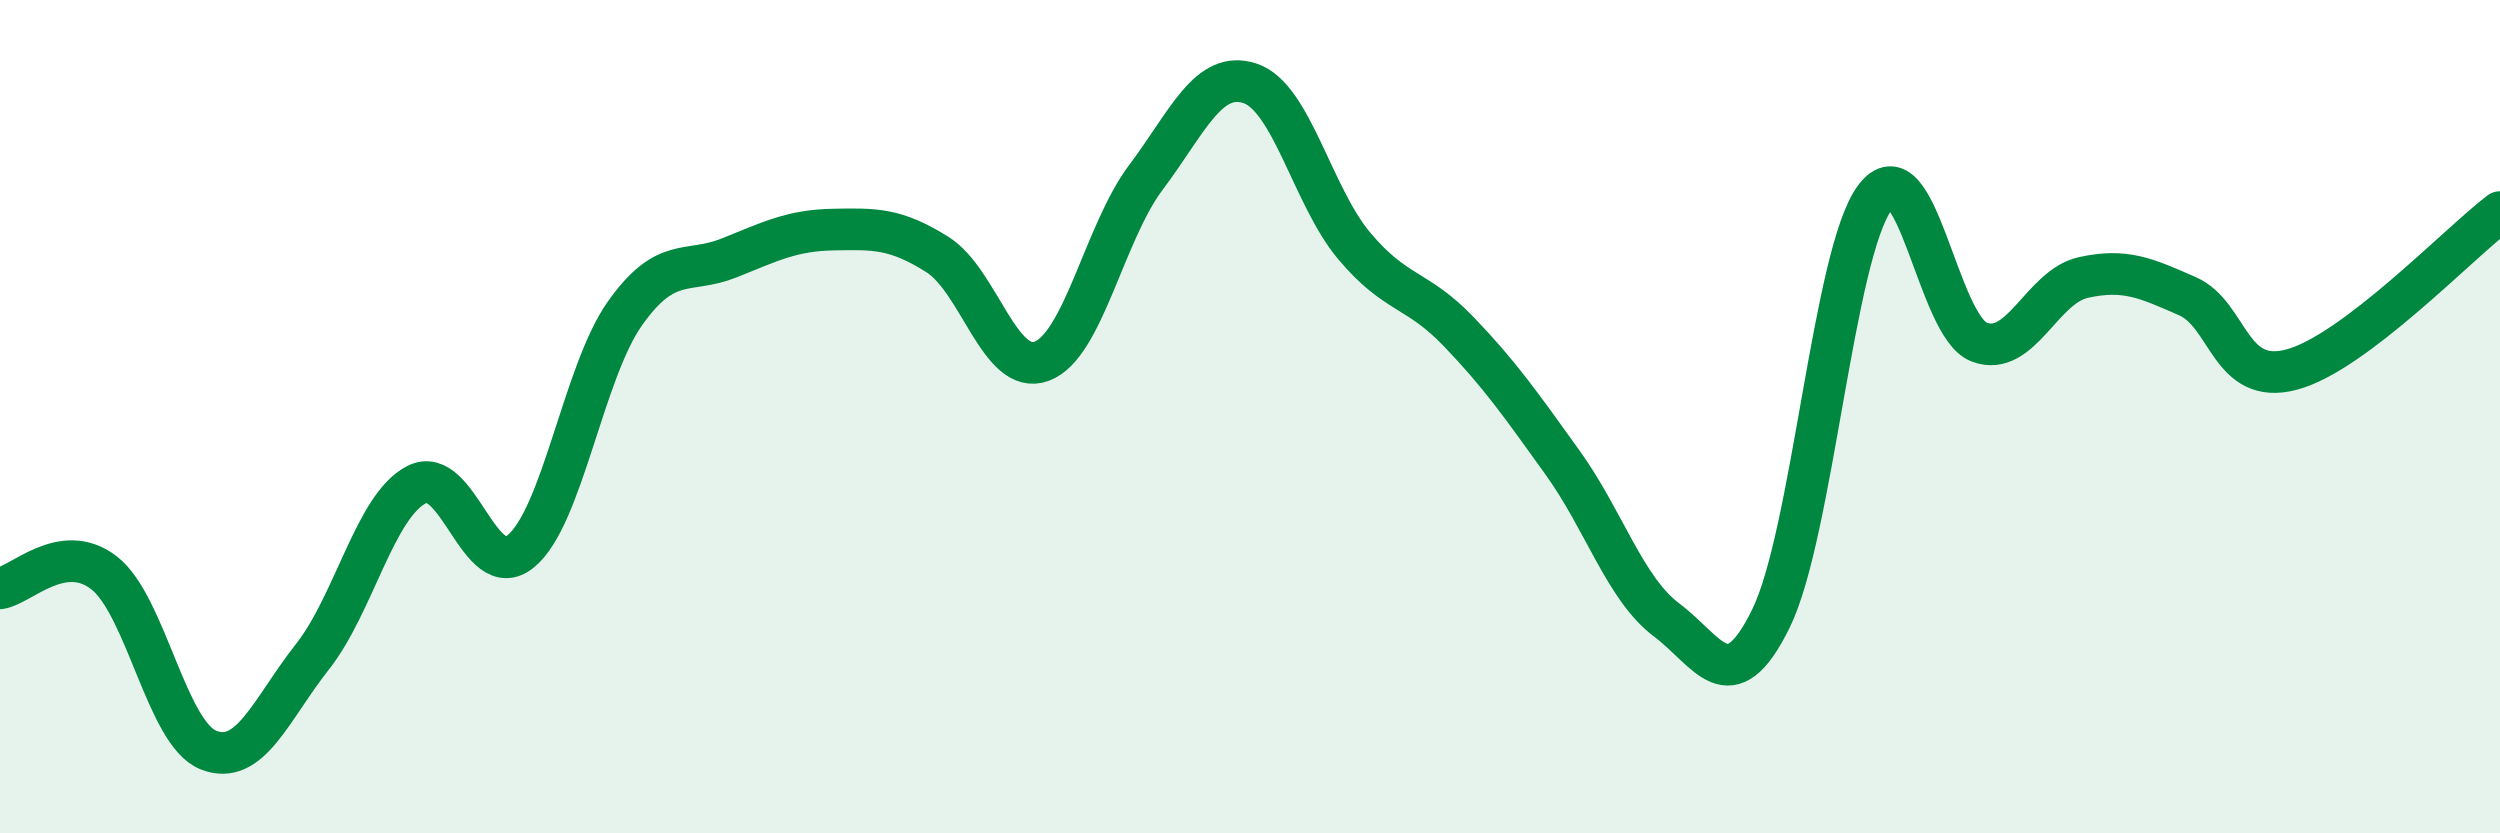
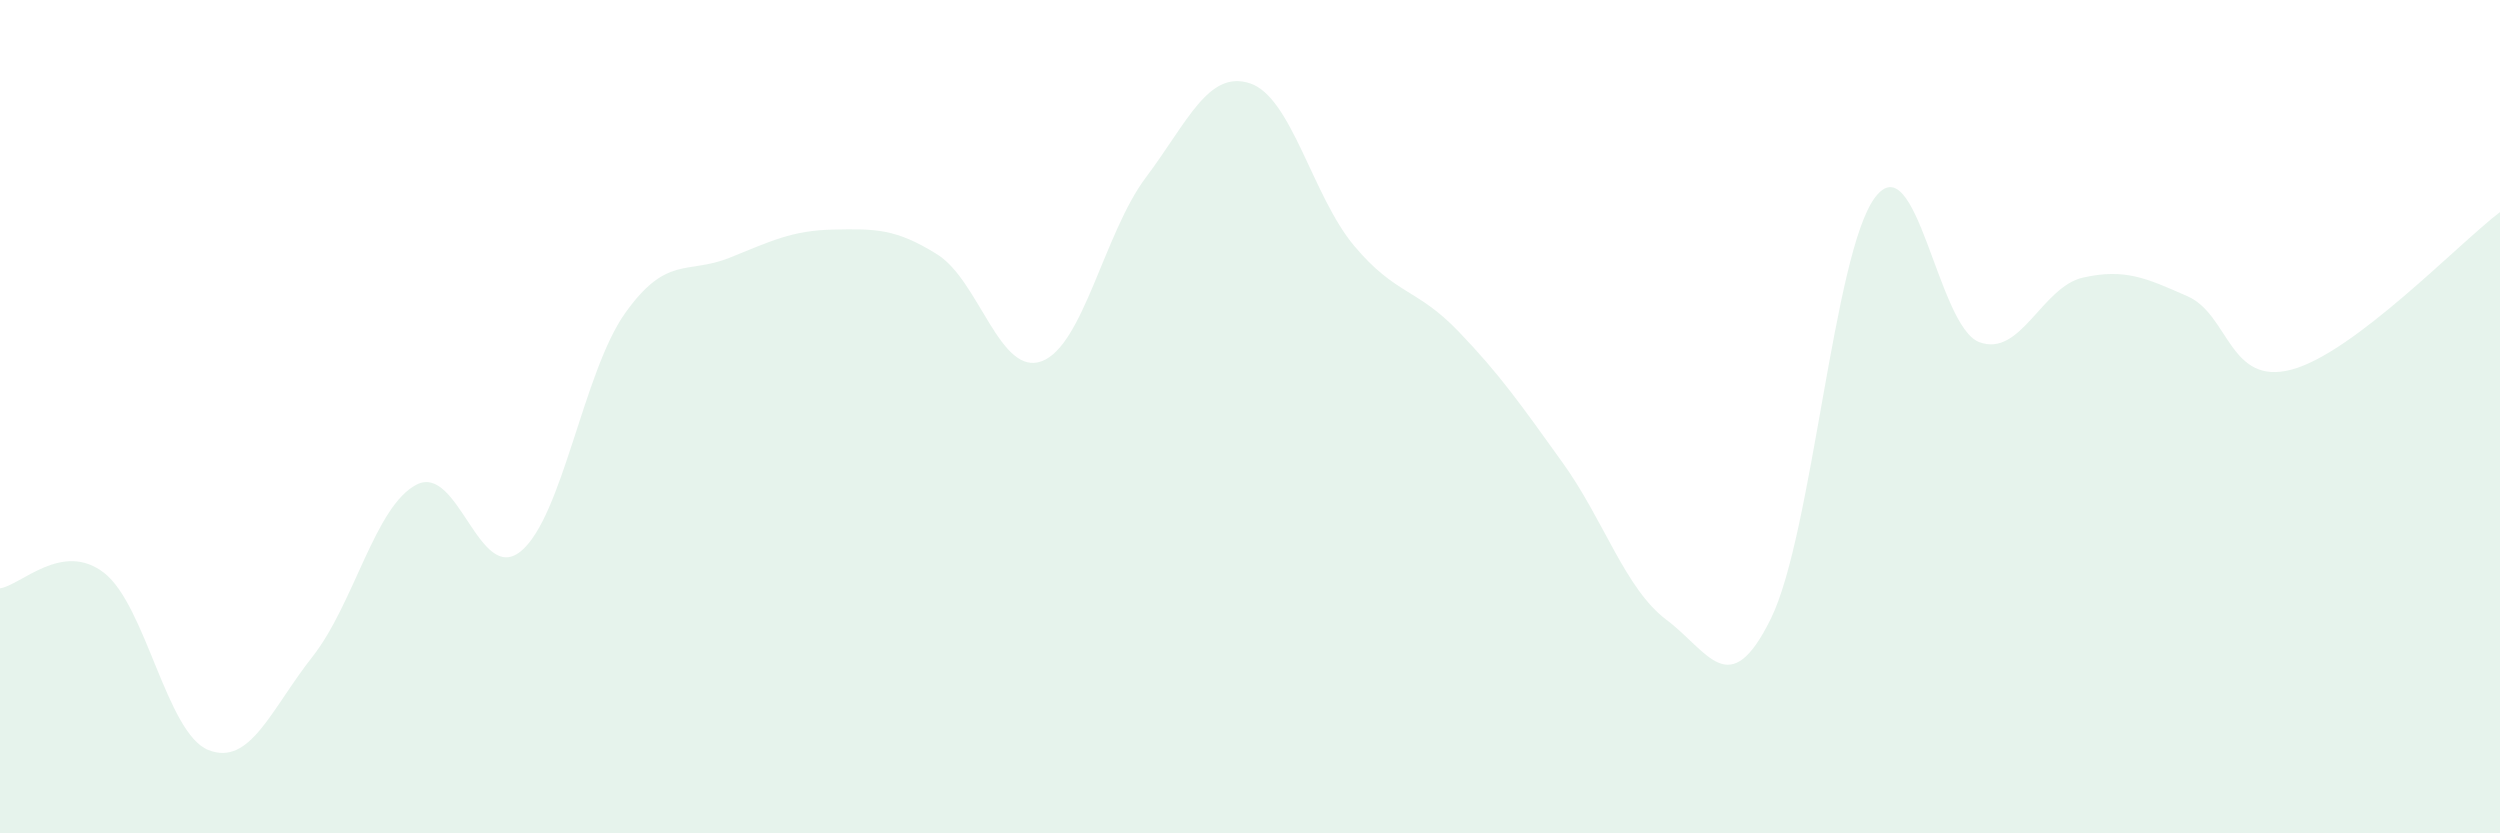
<svg xmlns="http://www.w3.org/2000/svg" width="60" height="20" viewBox="0 0 60 20">
  <path d="M 0,14.12 C 0.5,14.05 1.5,12.97 2.5,13.75 C 3.5,14.53 4,17.6 5,18 C 6,18.4 6.5,17.03 7.5,15.76 C 8.5,14.49 9,12.14 10,11.63 C 11,11.12 11.5,14.05 12.5,13.23 C 13.5,12.41 14,8.93 15,7.52 C 16,6.11 16.5,6.59 17.5,6.19 C 18.5,5.79 19,5.53 20,5.51 C 21,5.49 21.5,5.48 22.5,6.11 C 23.5,6.74 24,9.04 25,8.67 C 26,8.3 26.5,5.59 27.5,4.26 C 28.5,2.93 29,1.67 30,2 C 31,2.33 31.5,4.71 32.5,5.9 C 33.5,7.09 34,6.91 35,7.95 C 36,8.99 36.5,9.71 37.5,11.1 C 38.5,12.49 39,14.13 40,14.88 C 41,15.63 41.5,16.88 42.5,14.85 C 43.5,12.82 44,6.07 45,4.74 C 46,3.41 46.5,7.83 47.5,8.21 C 48.5,8.59 49,6.88 50,6.66 C 51,6.44 51.5,6.67 52.5,7.11 C 53.5,7.55 53.5,9.27 55,8.87 C 56.5,8.47 59,5.85 60,5.09L60 20L0 20Z" fill="#008740" opacity="0.1" stroke-linecap="round" stroke-linejoin="round" />
-   <path d="M 0,14.12 C 0.5,14.05 1.5,12.97 2.5,13.75 C 3.5,14.53 4,17.6 5,18 C 6,18.4 6.5,17.03 7.5,15.76 C 8.5,14.49 9,12.14 10,11.63 C 11,11.12 11.5,14.05 12.5,13.23 C 13.5,12.41 14,8.93 15,7.52 C 16,6.11 16.5,6.59 17.5,6.19 C 18.5,5.79 19,5.53 20,5.51 C 21,5.49 21.5,5.48 22.5,6.11 C 23.5,6.74 24,9.04 25,8.67 C 26,8.3 26.5,5.59 27.5,4.26 C 28.5,2.93 29,1.67 30,2 C 31,2.33 31.5,4.71 32.5,5.9 C 33.5,7.09 34,6.91 35,7.95 C 36,8.99 36.5,9.71 37.5,11.1 C 38.5,12.49 39,14.13 40,14.88 C 41,15.63 41.5,16.88 42.5,14.85 C 43.5,12.82 44,6.07 45,4.74 C 46,3.41 46.5,7.83 47.5,8.21 C 48.5,8.59 49,6.88 50,6.66 C 51,6.44 51.5,6.67 52.5,7.11 C 53.5,7.55 53.5,9.27 55,8.87 C 56.5,8.47 59,5.85 60,5.09" stroke="#008740" stroke-width="1" fill="none" stroke-linecap="round" stroke-linejoin="round" />
</svg>